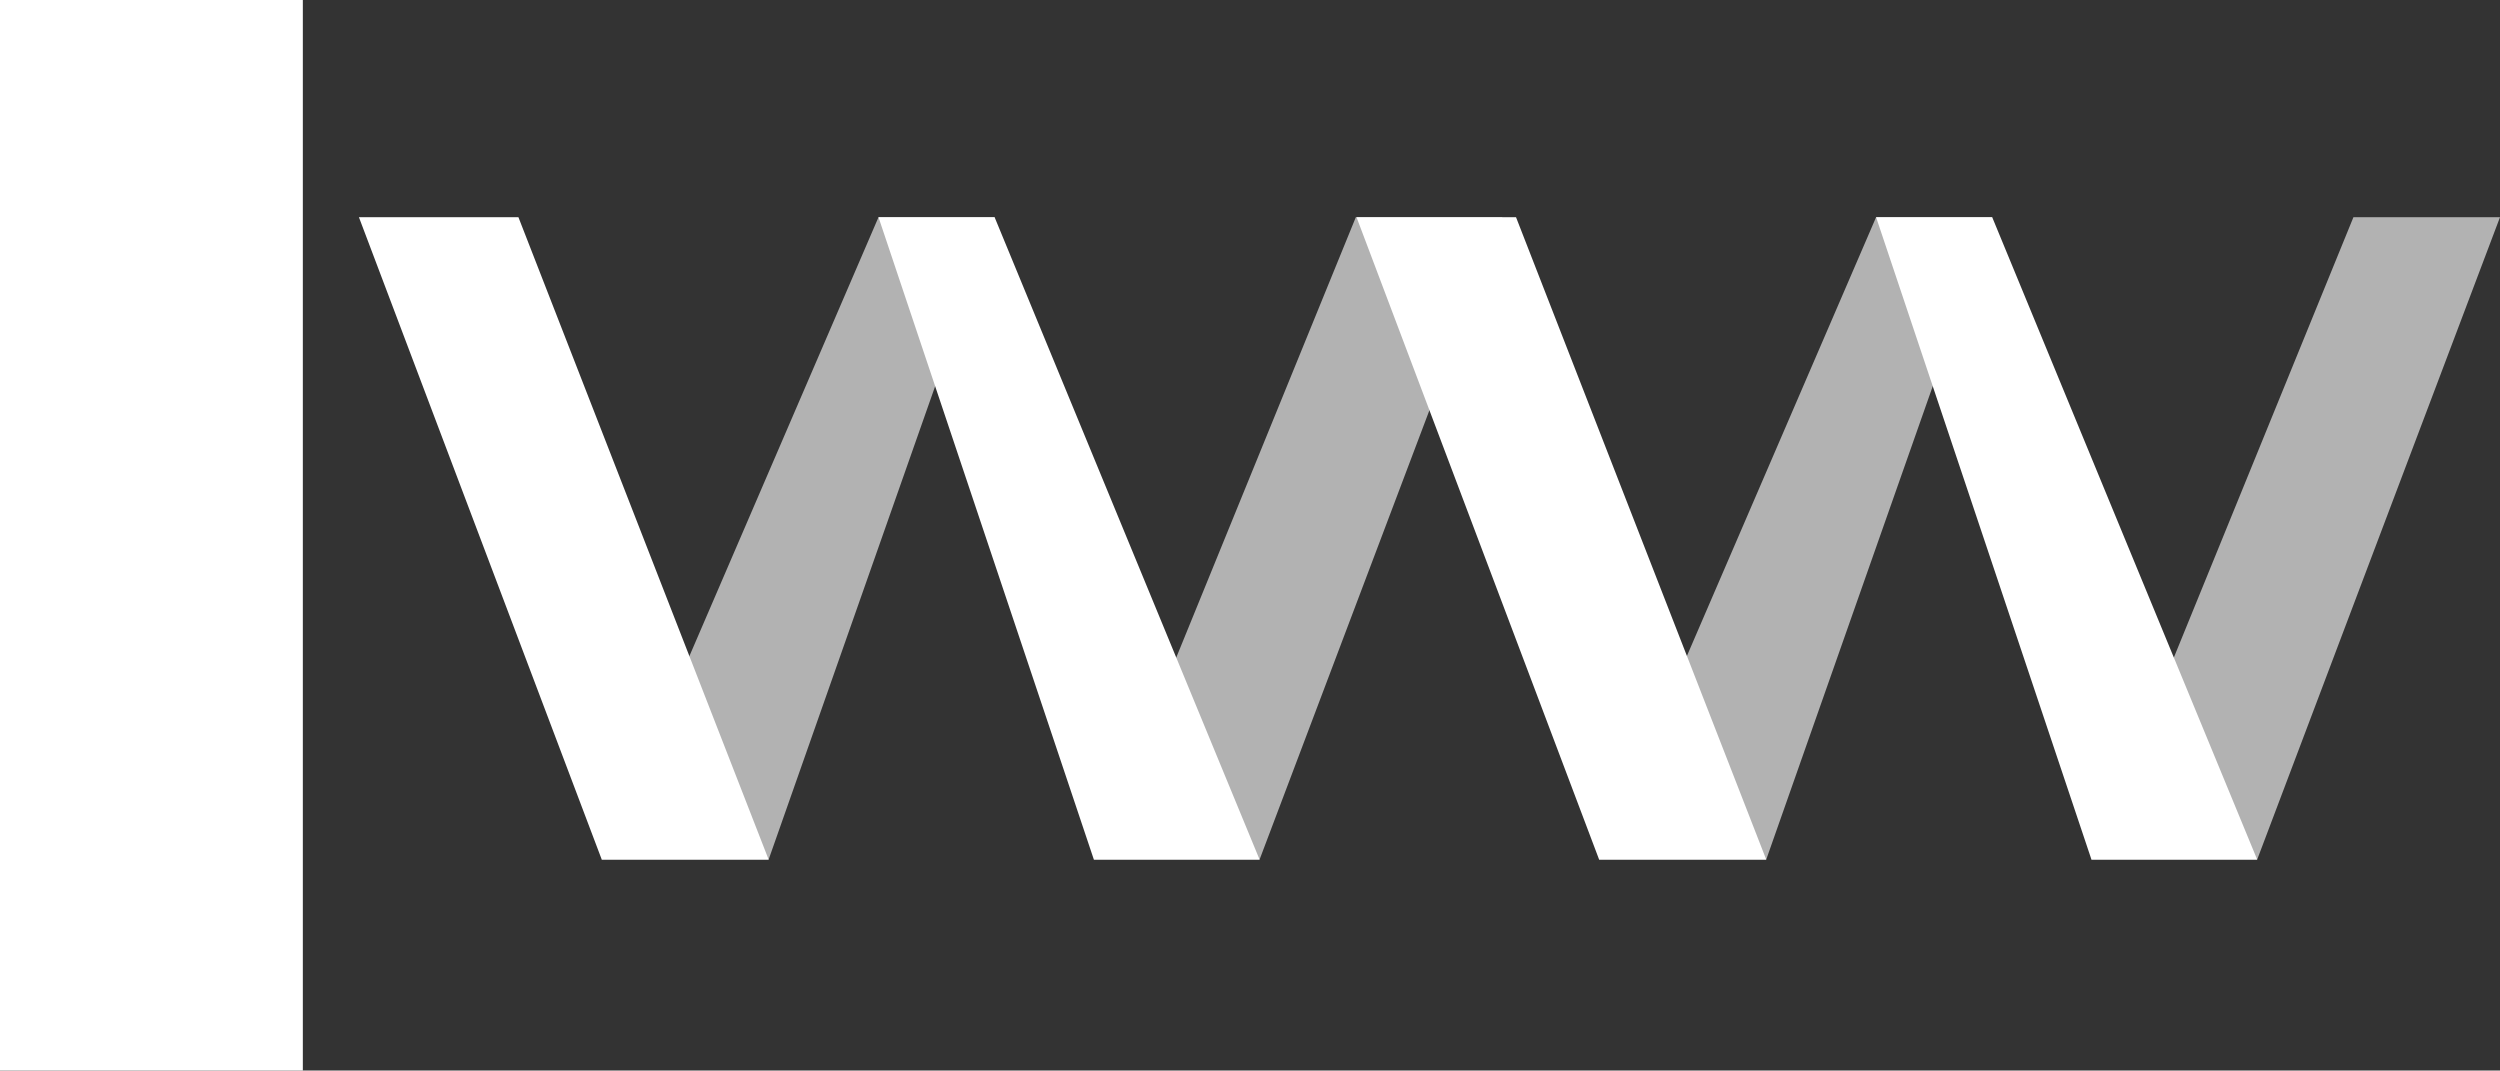
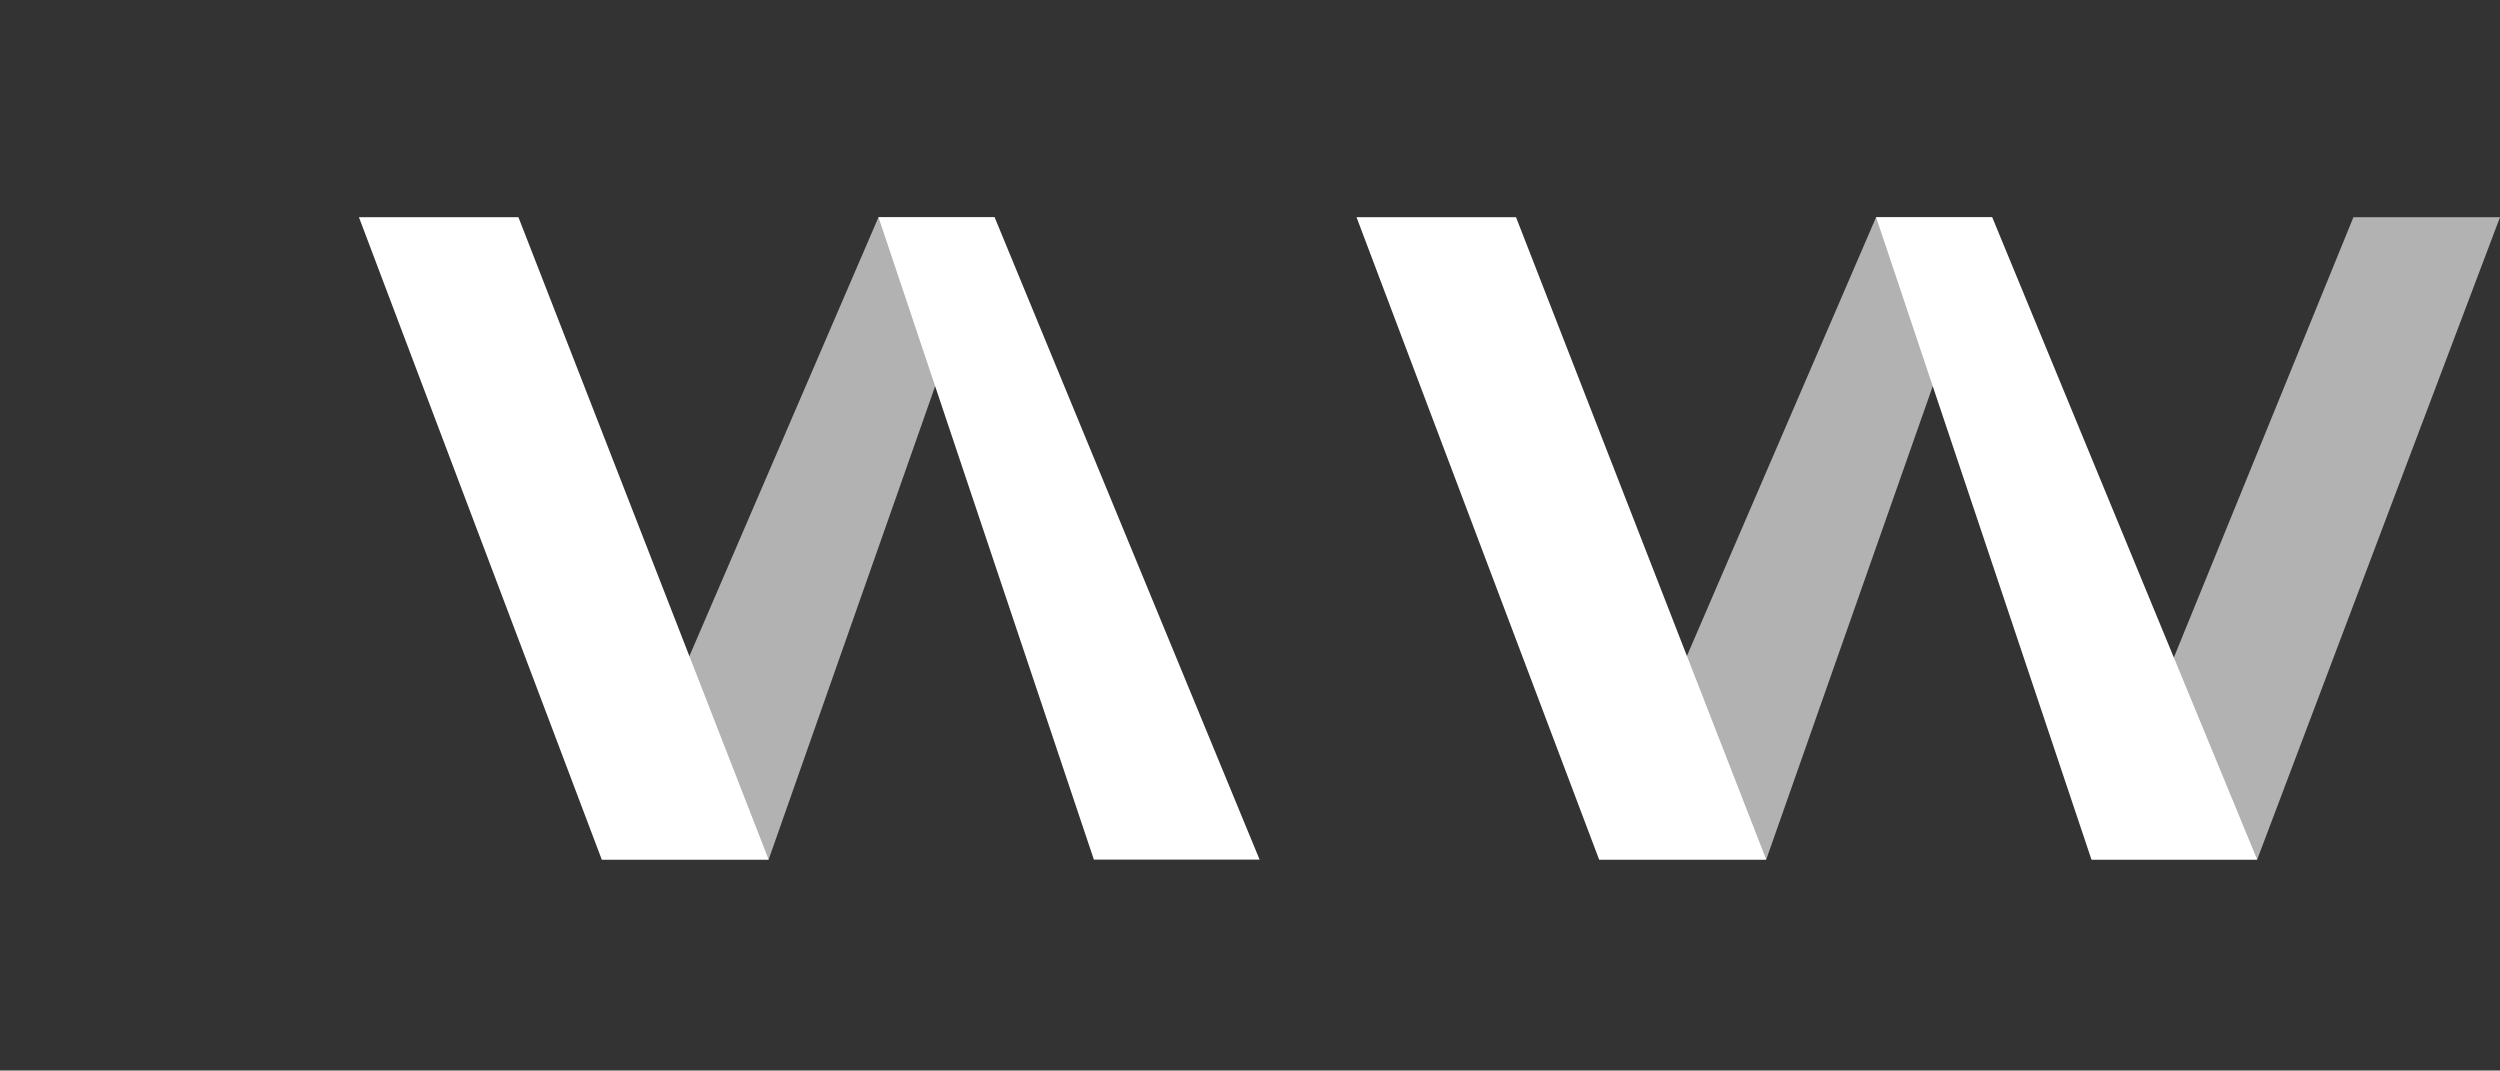
<svg xmlns="http://www.w3.org/2000/svg" width="108.31" height="46.38" viewBox="0 0 108.31 46.38">
  <rect x="0" y="0" width="108.31" height="46.38" fill="#333333" stroke="none" />
  <defs>
    <style>.cls-1{fill:#b2b2b2;}.cls-2{fill:#fff;}</style>
  </defs>
  <title>wensleydale-woodworks-logo-white</title>
  <g id="Layer_2" data-name="Layer 2">
    <g id="Layer_1-2" data-name="Layer 1">
-       <polygon class="cls-1" points="47.39 37.24 58.74 9.41 65.09 9.41 54.57 37.24 47.39 37.24" />
      <polygon class="cls-1" points="26.07 37.24 38.06 9.41 43.09 9.41 33.3 37.24 26.07 37.24" />
      <polygon class="cls-2" points="22.46 9.41 33.3 37.24 26.07 37.24 15.55 9.41 22.46 9.41" />
      <polygon class="cls-2" points="38.06 9.41 47.39 37.24 54.57 37.24 43.09 9.41 38.06 9.41" />
      <polygon class="cls-1" points="90.61 37.24 101.96 9.41 108.31 9.41 97.79 37.24 90.61 37.24" />
      <polygon class="cls-1" points="69.28 37.24 81.28 9.41 86.31 9.41 76.52 37.24 69.28 37.24" />
      <polygon class="cls-2" points="65.68 9.41 76.52 37.24 69.28 37.24 58.77 9.41 65.68 9.41" />
      <polygon class="cls-2" points="81.28 9.41 90.61 37.24 97.79 37.24 86.31 9.41 81.28 9.41" />
-       <rect class="cls-2" width="13.12" height="46.38" />
    </g>
  </g>
</svg>